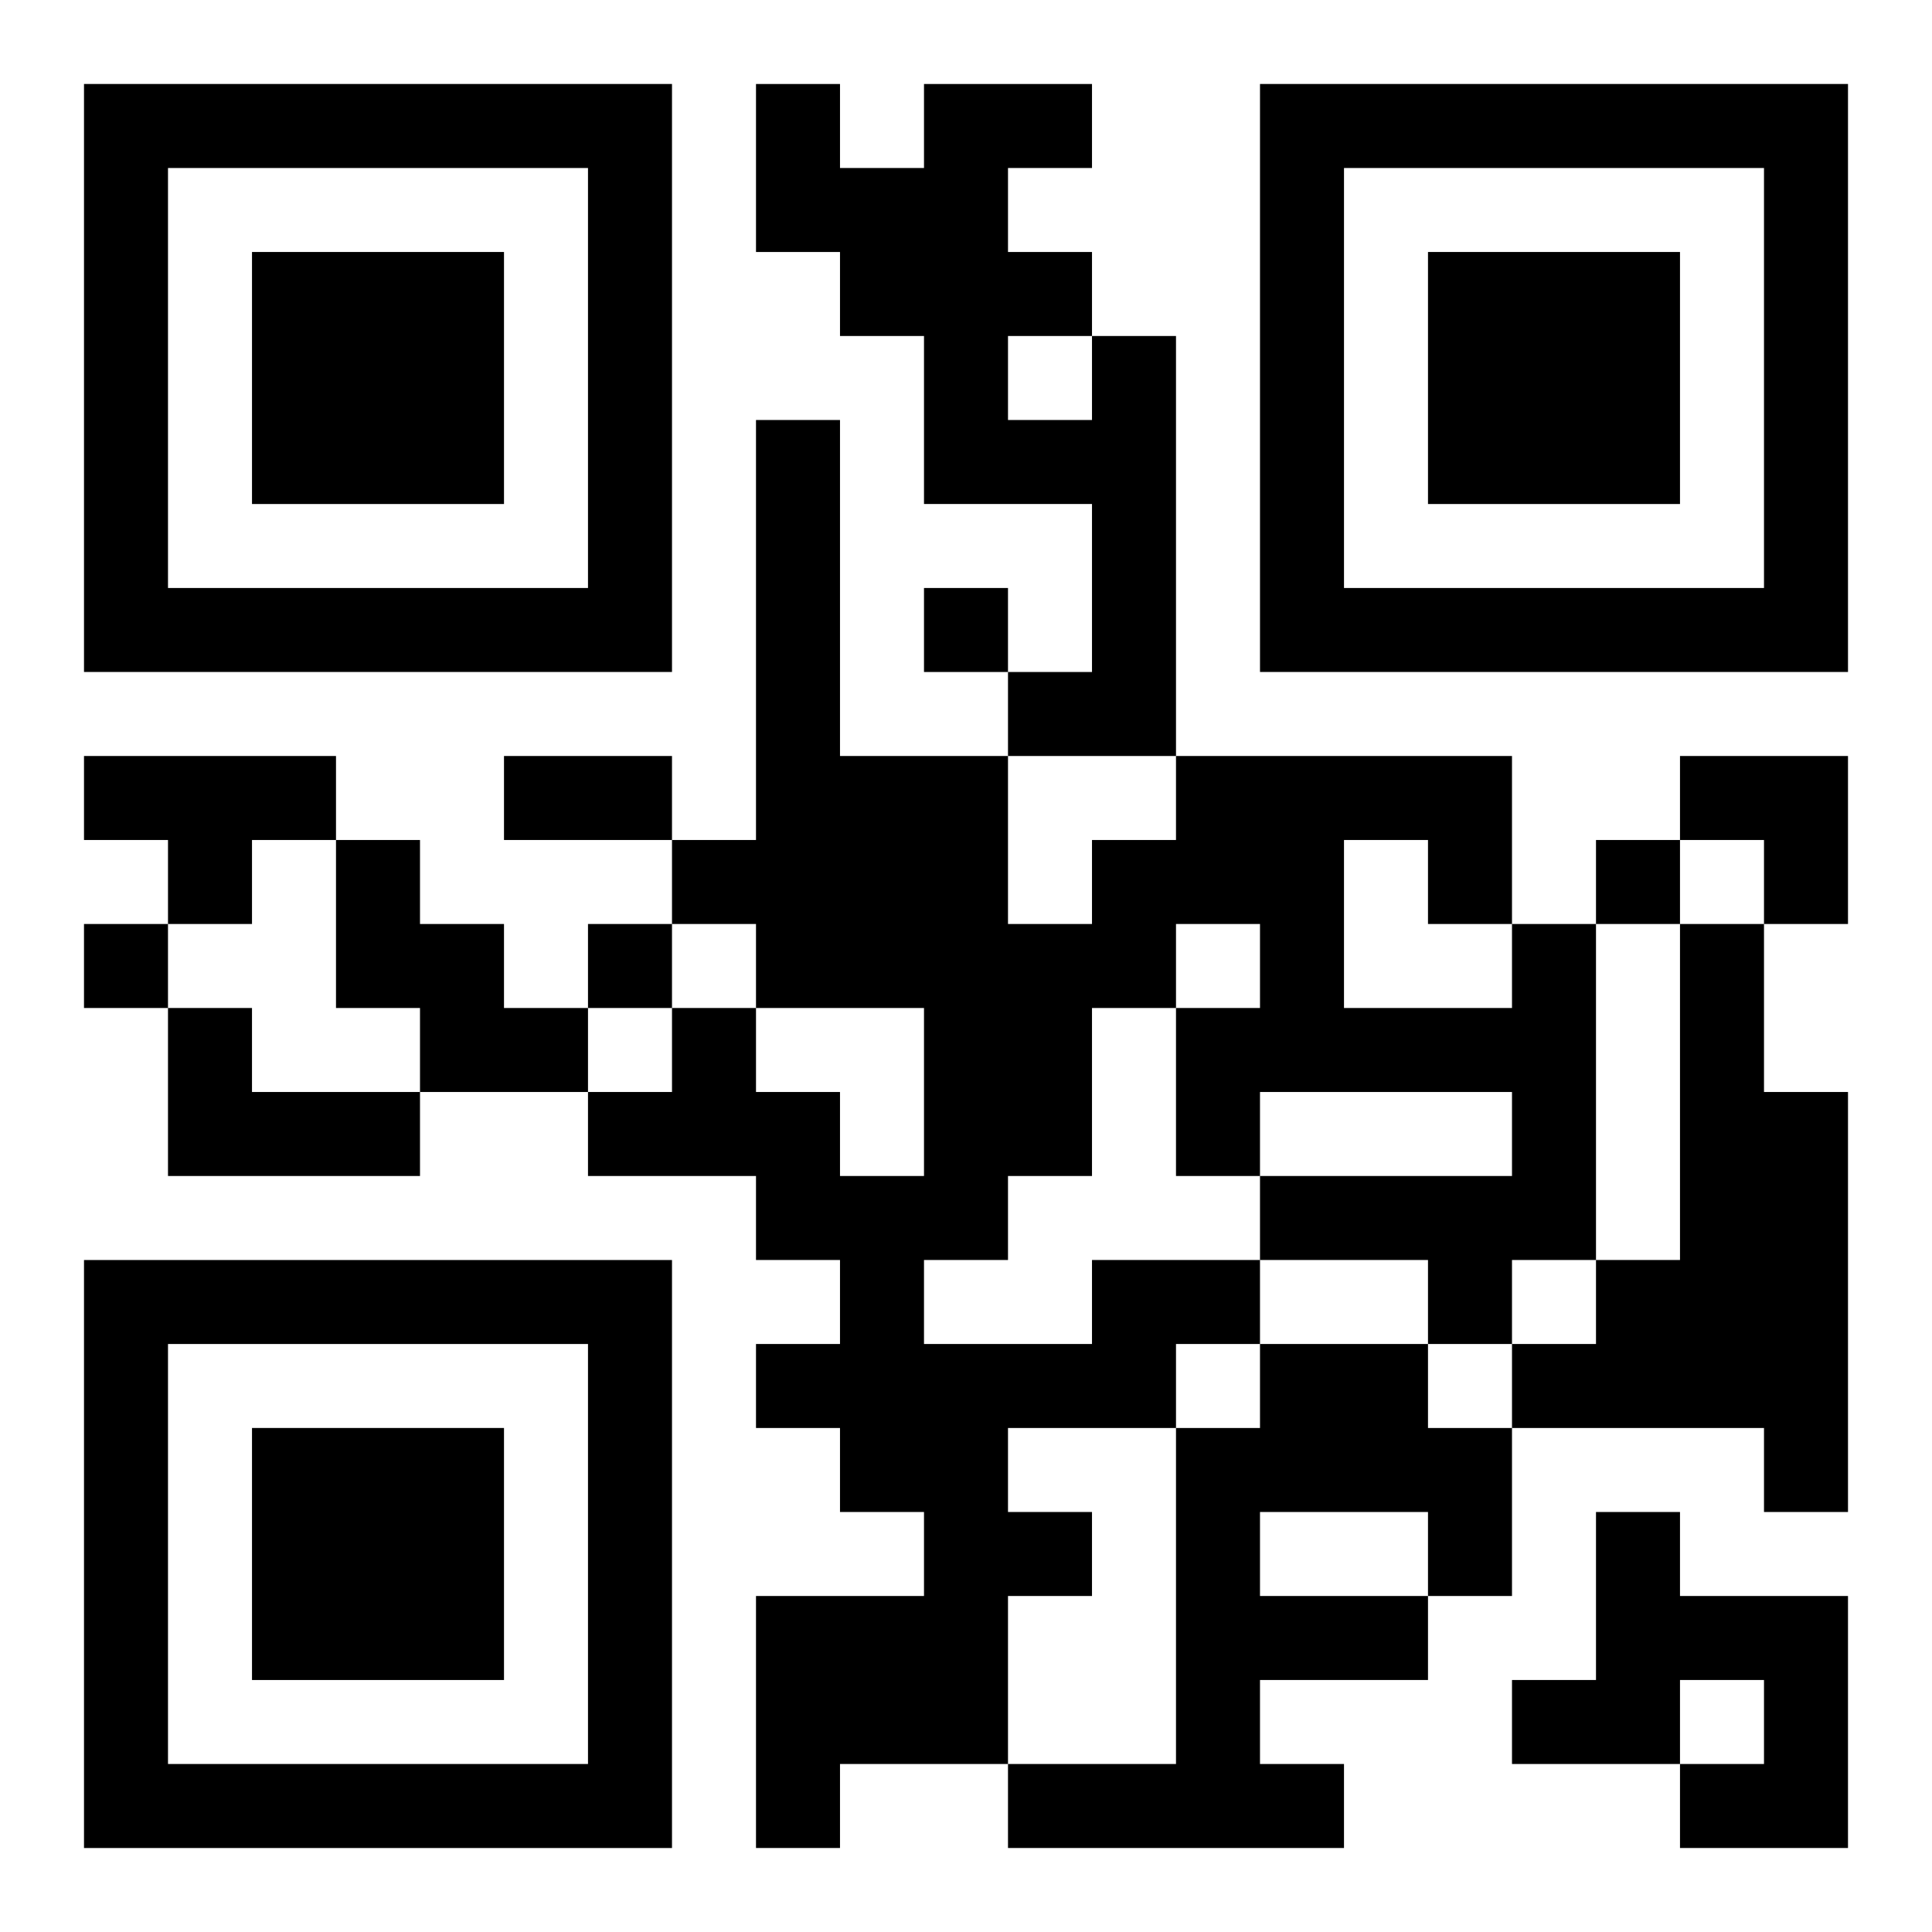
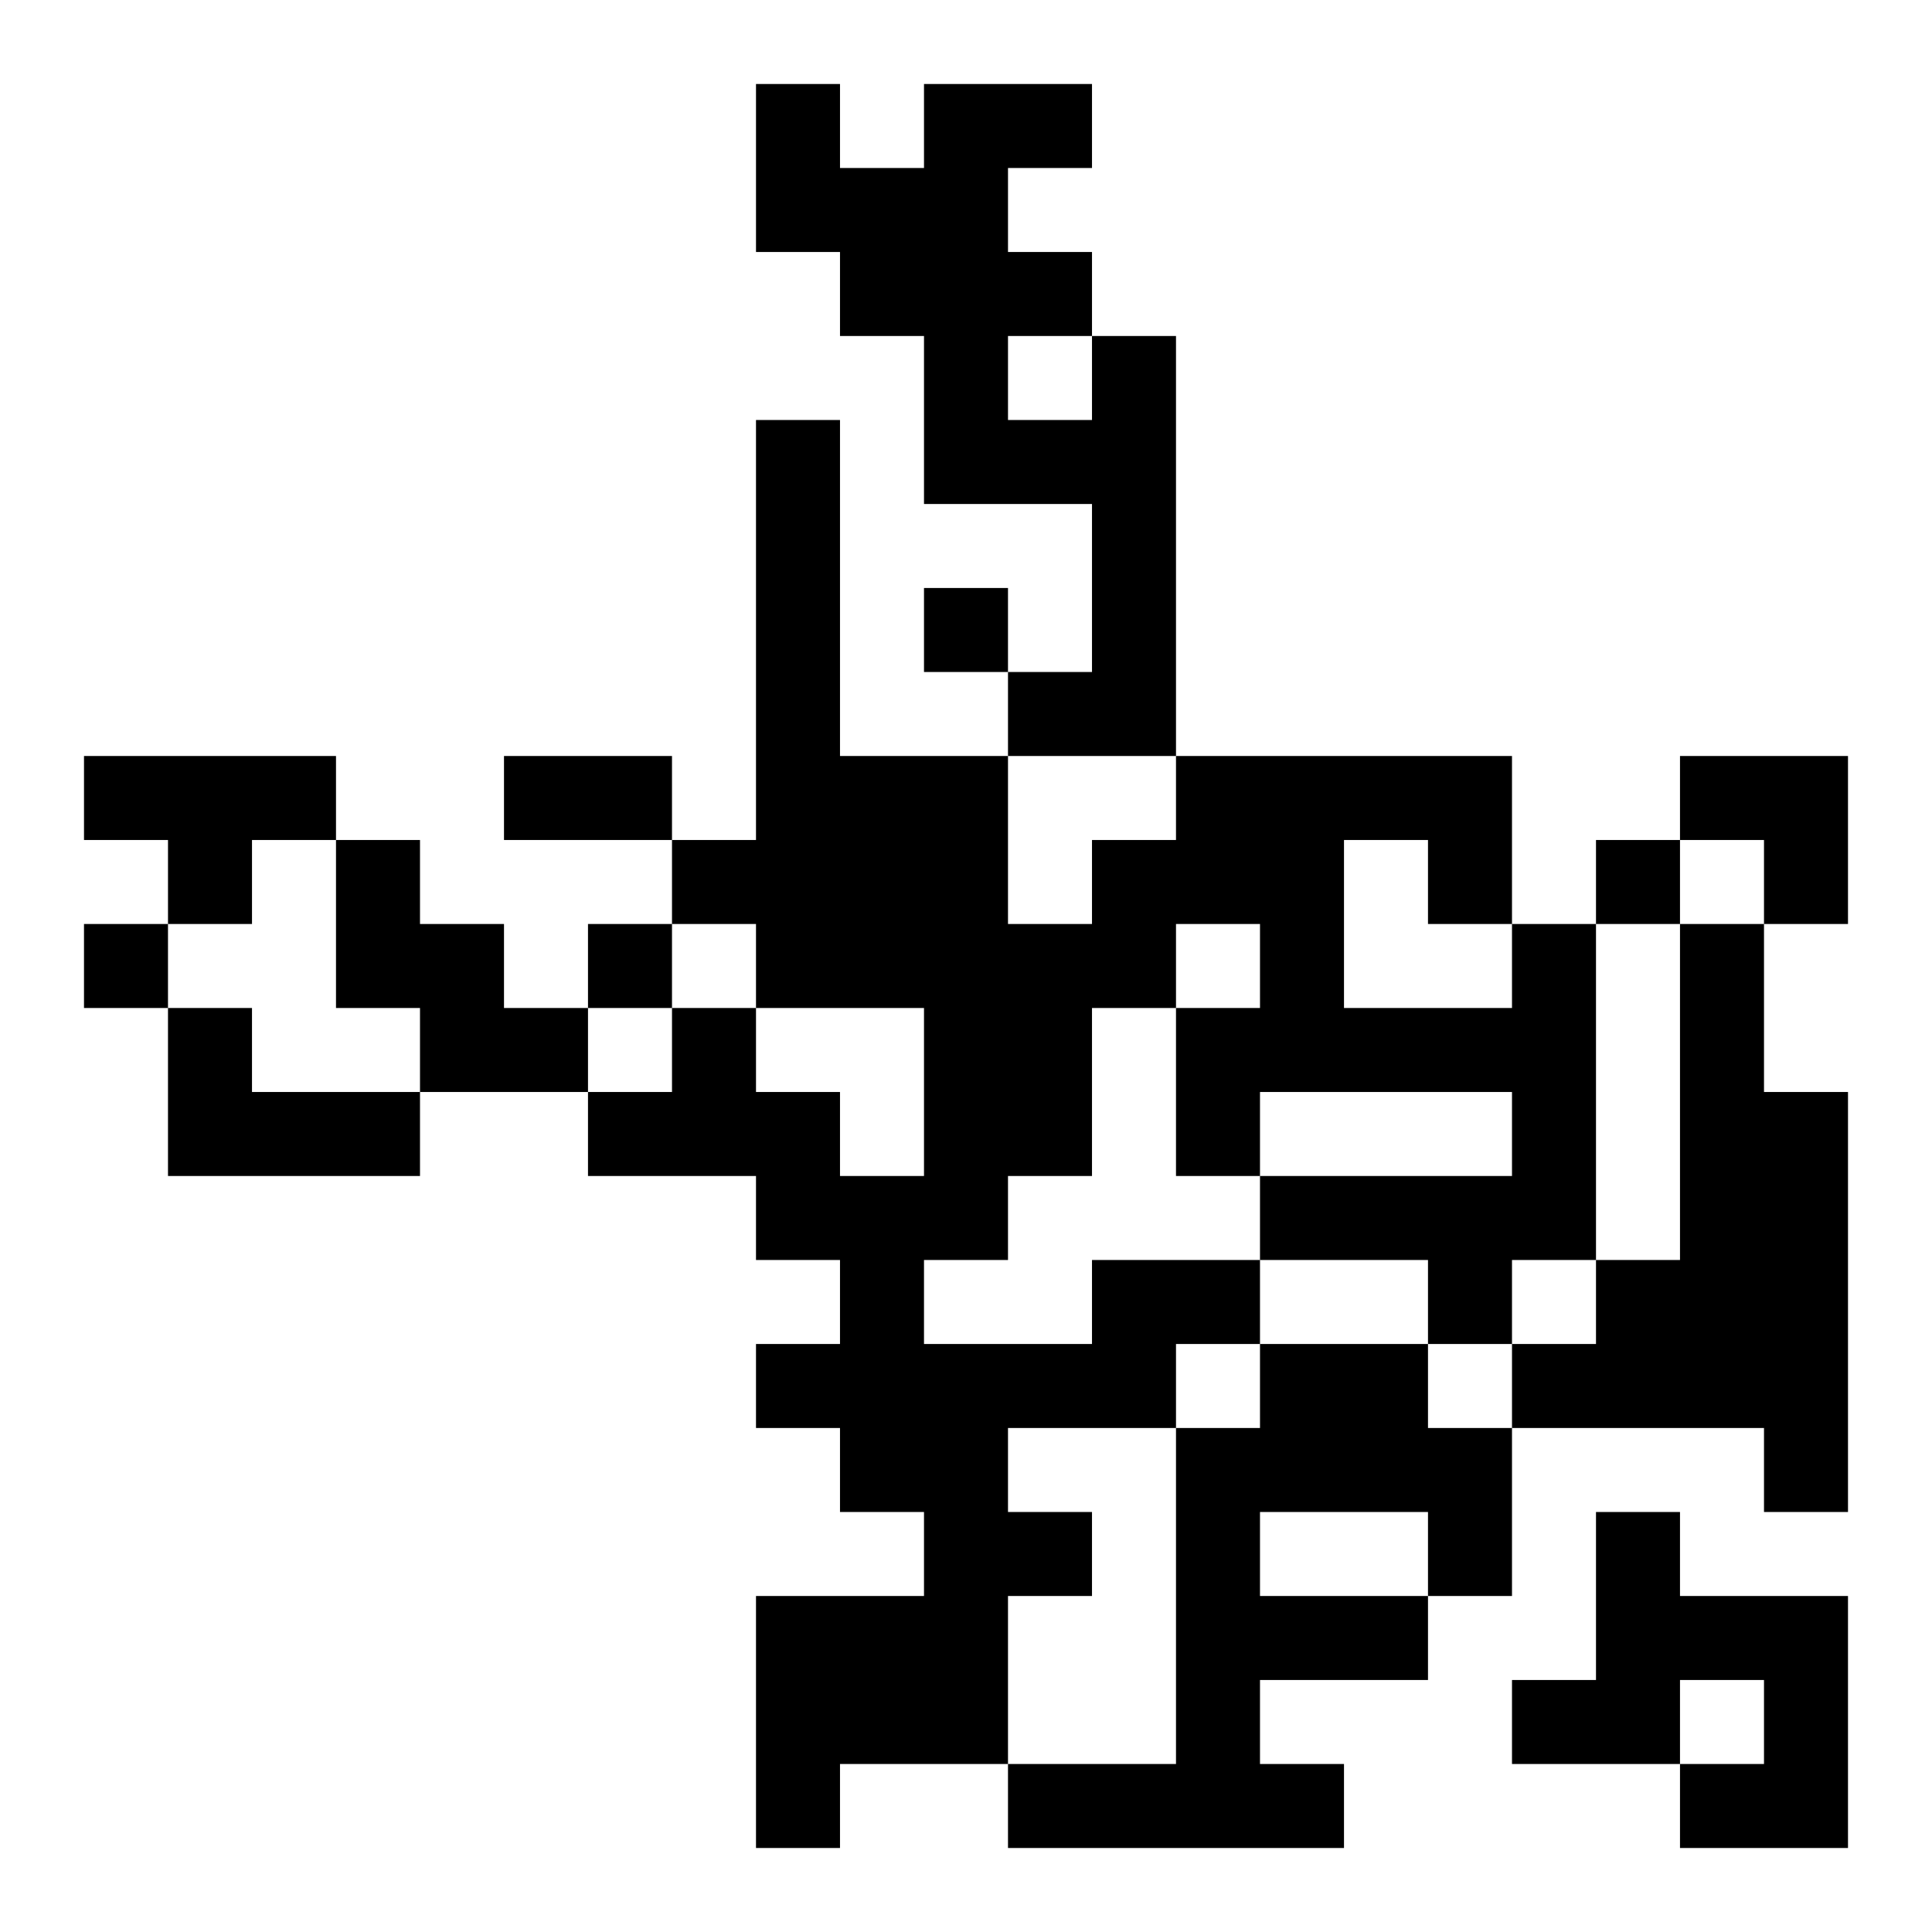
<svg xmlns="http://www.w3.org/2000/svg" xmlns:xlink="http://www.w3.org/1999/xlink" width="250" height="250" baseProfile="full" version="1.1" viewBox="-1 -1 23 23">
  <symbol id="a">
-     <path d="m0 7v7h7v-7h-7zm1 1h5v5h-5v-5zm1 1v3h3v-3h-3z" />
-   </symbol>
+     </symbol>
  <use y="-7" xlink:href="#a" />
  <use y="7" xlink:href="#a" />
  <use x="14" y="-7" xlink:href="#a" />
  <path d="m12 3h1v5h-2v-1h1v-2h-2v-2h-1v-1h-1v-2h1v1h1v-1h2v1h-1v1h1v1m-1 0v1h1v-1h-1m-11 5h3v1h-1v1h-1v-1h-1v-1m3 1h1v1h1v1h1v1h-2v-1h-1v-2m16 1h1v2h1v5h-1v-1h-3v-1h1v-1h1v-4m-18 1h1v1h2v1h-3v-2m11 3h2v1h-1v1h-2v1h1v1h-1v2h-2v1h-1v-3h2v-1h-1v-1h-1v-1h1v-1h-1v-1h-2v-1h1v-1h1v1h1v1h1v-2h-2v-1h-1v-1h1v-5h1v4h2v2h1v-1h1v-1h4v2h1v4h-1v1h-1v-1h-2v-1h3v-1h-3v1h-1v-2h1v-1h-1v1h-1v2h-1v1h-1v1h2v-1m3-5v2h2v-1h-1v-1h-1m-1 6h2v1h1v2h-1v1h-2v1h1v1h-4v-1h2v-4h1v-1m0 2v1h2v-1h-2m4 0h1v1h2v3h-2v-1h1v-1h-1v1h-2v-1h1v-2m-8-11v1h1v-1h-1m8 3v1h1v-1h-1m-18 1v1h1v-1h-1m6 0v1h1v-1h-1m-1-2h2v1h-2v-1m14 0h2v2h-1v-1h-1z" />
</svg>